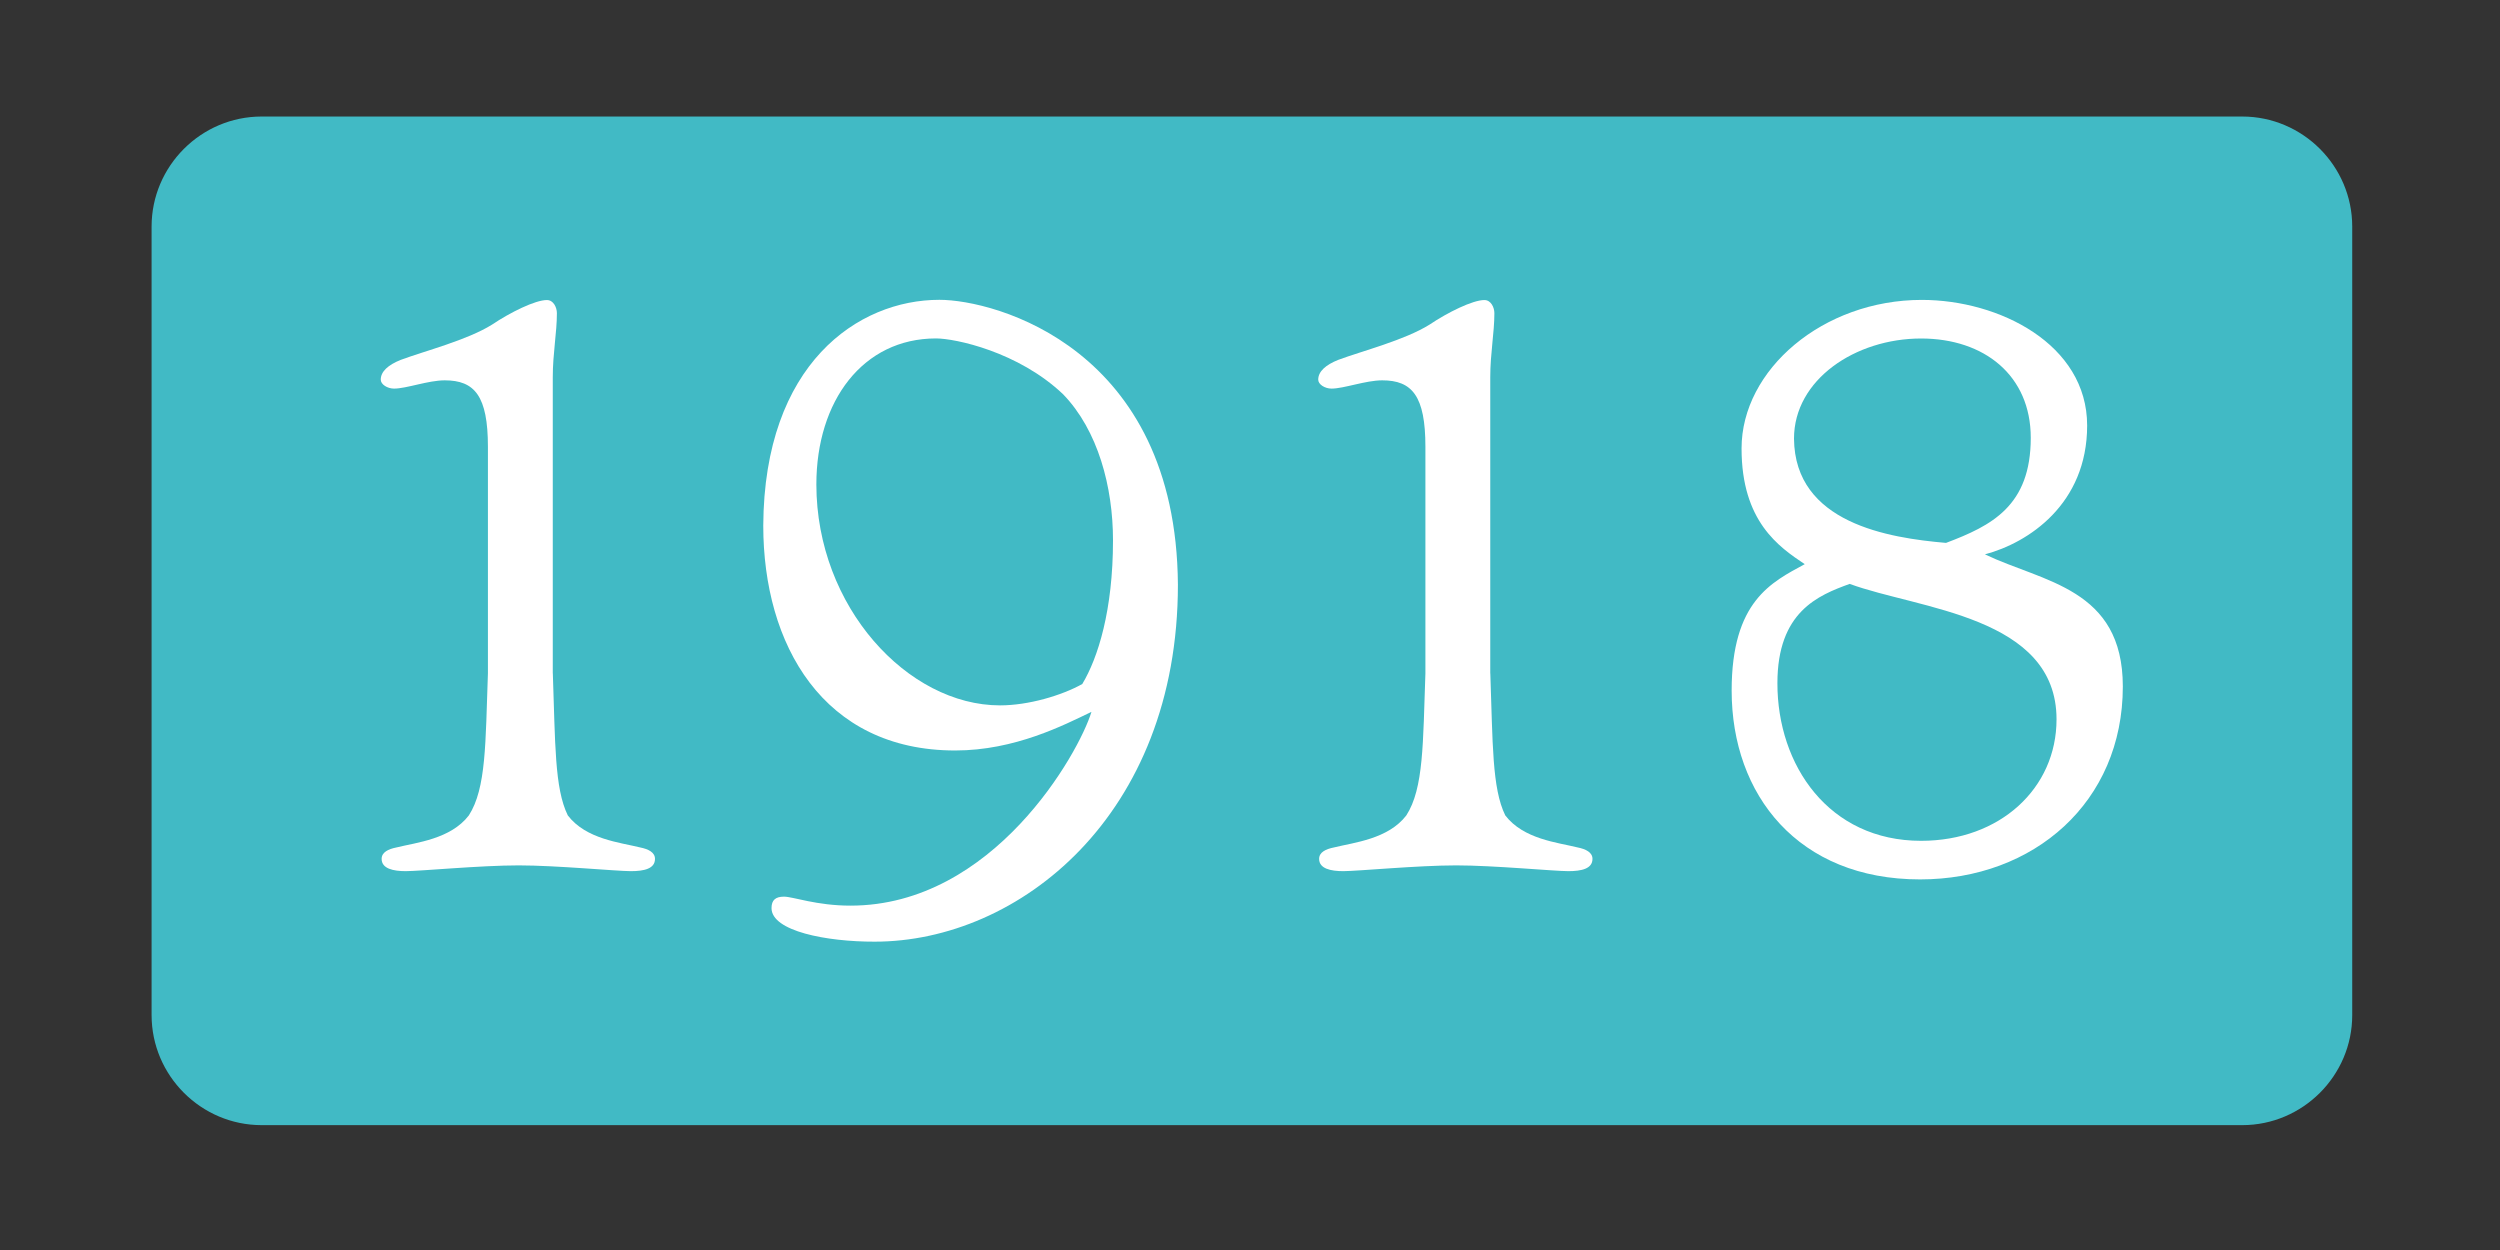
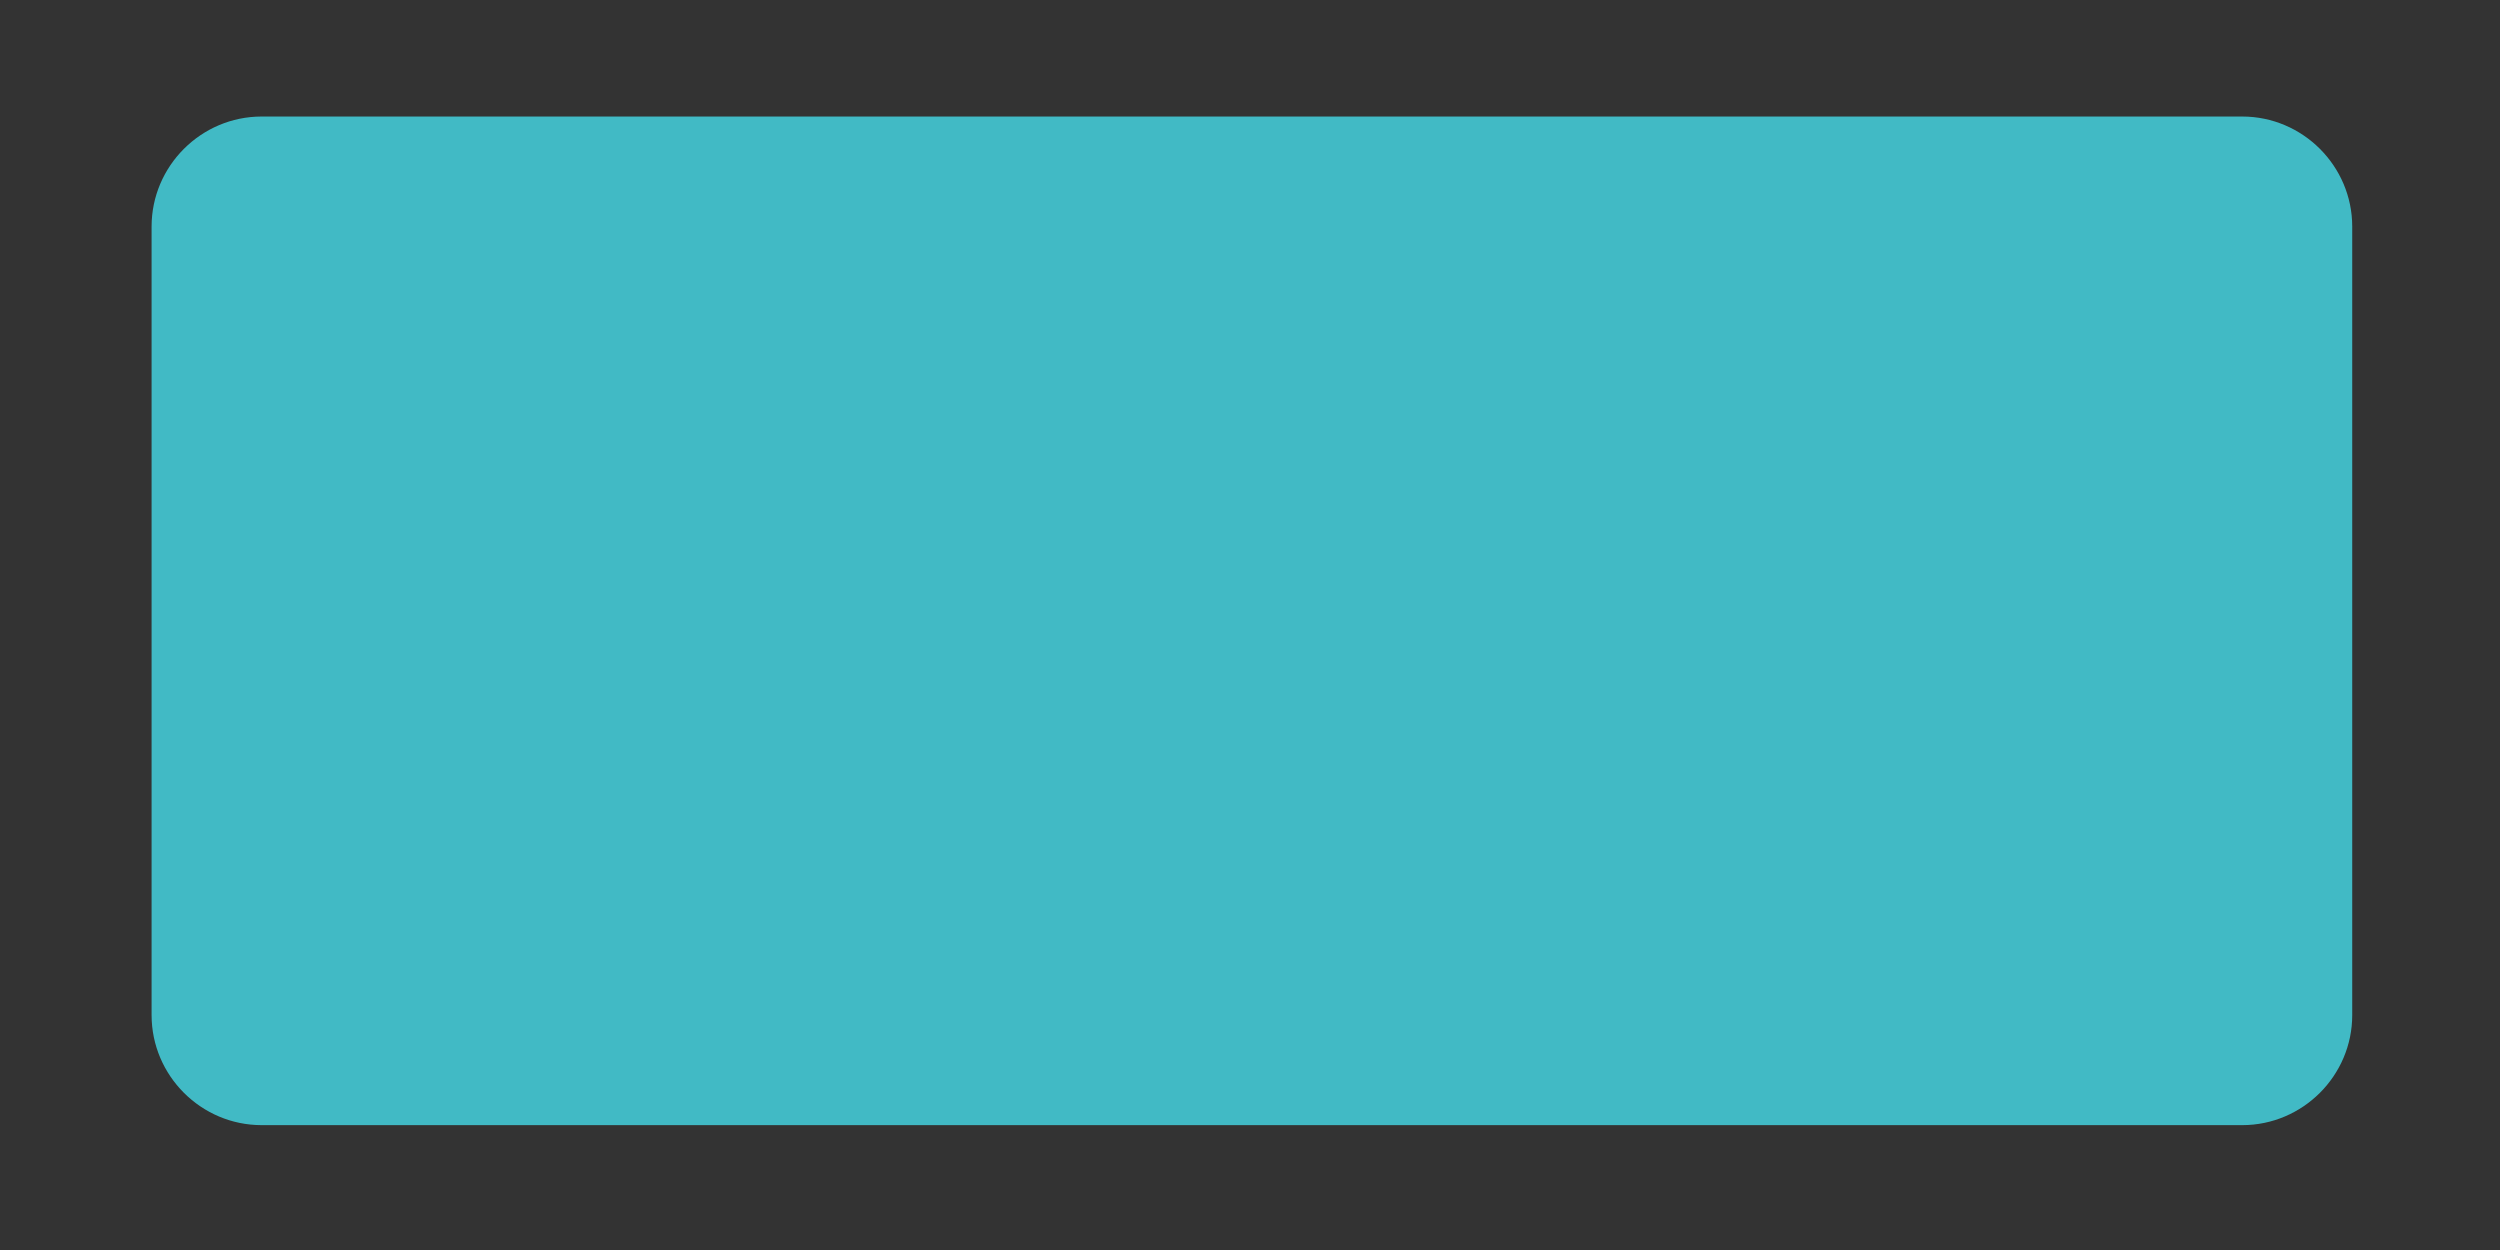
<svg xmlns="http://www.w3.org/2000/svg" version="1.1" id="Ebene_1" x="0px" y="0px" width="170.079px" height="85.04px" viewBox="-10.182 -8.211 170.079 85.04" enable-background="new -10.182 -8.211 170.079 85.04" xml:space="preserve">
  <rect x="-10.182" y="-8.211" width="170.079" height="85.04" fill="#333333" stroke="none" />
  <path fill="#41BAC5" d="M142.359,68.334H7.617c-4.117,0-7.486-3.368-7.486-7.485V7.202c0-4.117,3.369-7.485,7.486-7.485h134.742  c4.117,0,7.485,3.368,7.485,7.485v53.647C149.844,64.966,146.476,68.334,142.359,68.334z" />
-   <path fill="#FFFFFF" d="M27.428,37.6c0.169,4.747,0.112,7.816,1.018,9.662c1.241,1.623,3.562,1.841,4.915,2.178  c0.568,0.112,1.017,0.337,1.017,0.779c0,0.668-0.735,0.836-1.641,0.836c-0.96,0-5.09-0.393-7.629-0.393  c-2.602,0-6.725,0.393-7.686,0.393c-0.848,0-1.641-0.168-1.641-0.836c0-0.449,0.449-0.667,1.018-0.779  c1.354-0.337,3.674-0.562,4.915-2.178c1.186-1.84,1.129-4.915,1.298-9.662V22.186c0-3.462-0.904-4.522-2.938-4.522  c-1.129,0-2.601,0.562-3.449,0.562c-0.449,0-0.904-0.281-0.904-0.611c0-0.555,0.511-1.004,1.354-1.341  c1.641-0.611,4.522-1.341,6.219-2.402c1.242-0.836,2.938-1.671,3.73-1.671c0.449,0,0.68,0.505,0.68,0.892  c0,1.341-0.28,2.739-0.28,4.354V37.6H27.428z" />
-   <path fill="#FFFFFF" d="M42.306,53.569c0-0.555,0.281-0.779,0.849-0.779c0.624,0,2.202,0.611,4.522,0.611  c9.726,0,15.546-10.387,16.394-13.182c-1.865,0.893-5.202,2.627-9.27,2.627c-8.989,0-13.057-7.205-13.057-15.302  c0.057-11.004,6.444-15.358,11.983-15.358c3.787,0,16.113,3.293,16.226,19.375c0,15.745-10.854,24.291-20.629,24.291  C46.037,55.859,42.306,55.135,42.306,53.569z M57.852,39.777c1.921,0,4.186-0.667,5.595-1.453c1.073-1.784,2.09-5.028,2.09-9.775  c0-3.63-1.017-7.479-3.394-9.937c-3.05-2.901-7.348-3.799-8.646-3.799c-4.972,0-8.141,4.242-8.141,9.938  C45.363,33.077,51.577,39.777,57.852,39.777z" />
-   <path fill="#FFFFFF" d="M91.207,37.6c0.169,4.747,0.112,7.816,1.017,9.662c1.242,1.623,3.563,1.841,4.916,2.178  c0.567,0.112,1.017,0.337,1.017,0.779c0,0.668-0.736,0.836-1.641,0.836c-0.961,0-5.09-0.393-7.629-0.393  c-2.602,0-6.725,0.393-7.686,0.393c-0.849,0-1.641-0.168-1.641-0.836c0-0.449,0.449-0.667,1.017-0.779  c1.354-0.337,3.675-0.562,4.916-2.178c1.186-1.84,1.129-4.915,1.298-9.662V22.186c0-3.462-0.905-4.522-2.938-4.522  c-1.129,0-2.602,0.562-3.45,0.562c-0.448,0-0.904-0.281-0.904-0.611c0-0.555,0.512-1.004,1.354-1.341  c1.641-0.611,4.523-1.341,6.22-2.402c1.241-0.836,2.938-1.671,3.73-1.671c0.449,0,0.68,0.505,0.68,0.892  c0,1.341-0.28,2.739-0.28,4.354V37.6H91.207z" />
-   <path fill="#FFFFFF" d="M107.625,38.772c0-6.088,2.713-7.373,4.972-8.602c-1.753-1.173-4.298-2.901-4.298-7.873  c0-5.358,5.539-10.105,12.264-10.105c5.259,0,11.247,3.013,11.247,8.546c0,5.359-4.011,7.985-6.955,8.765  c3.955,1.896,9.382,2.29,9.382,8.989c0,7.872-6.051,13.125-13.792,13.125C112.148,51.617,107.625,45.866,107.625,38.772z   M120.513,48.991c5.371,0,9.214-3.574,9.214-8.266c0-7.037-9.383-7.485-14.073-9.213c-2.146,0.78-4.916,1.896-4.916,6.756  C110.732,43.857,114.238,48.991,120.513,48.991z M122.209,28.723c3.107-1.173,5.765-2.514,5.765-7.149  c0-4.242-3.163-6.756-7.461-6.756c-4.467,0-8.646,2.795-8.646,6.812C111.917,27.382,118.305,28.386,122.209,28.723z" />
</svg>